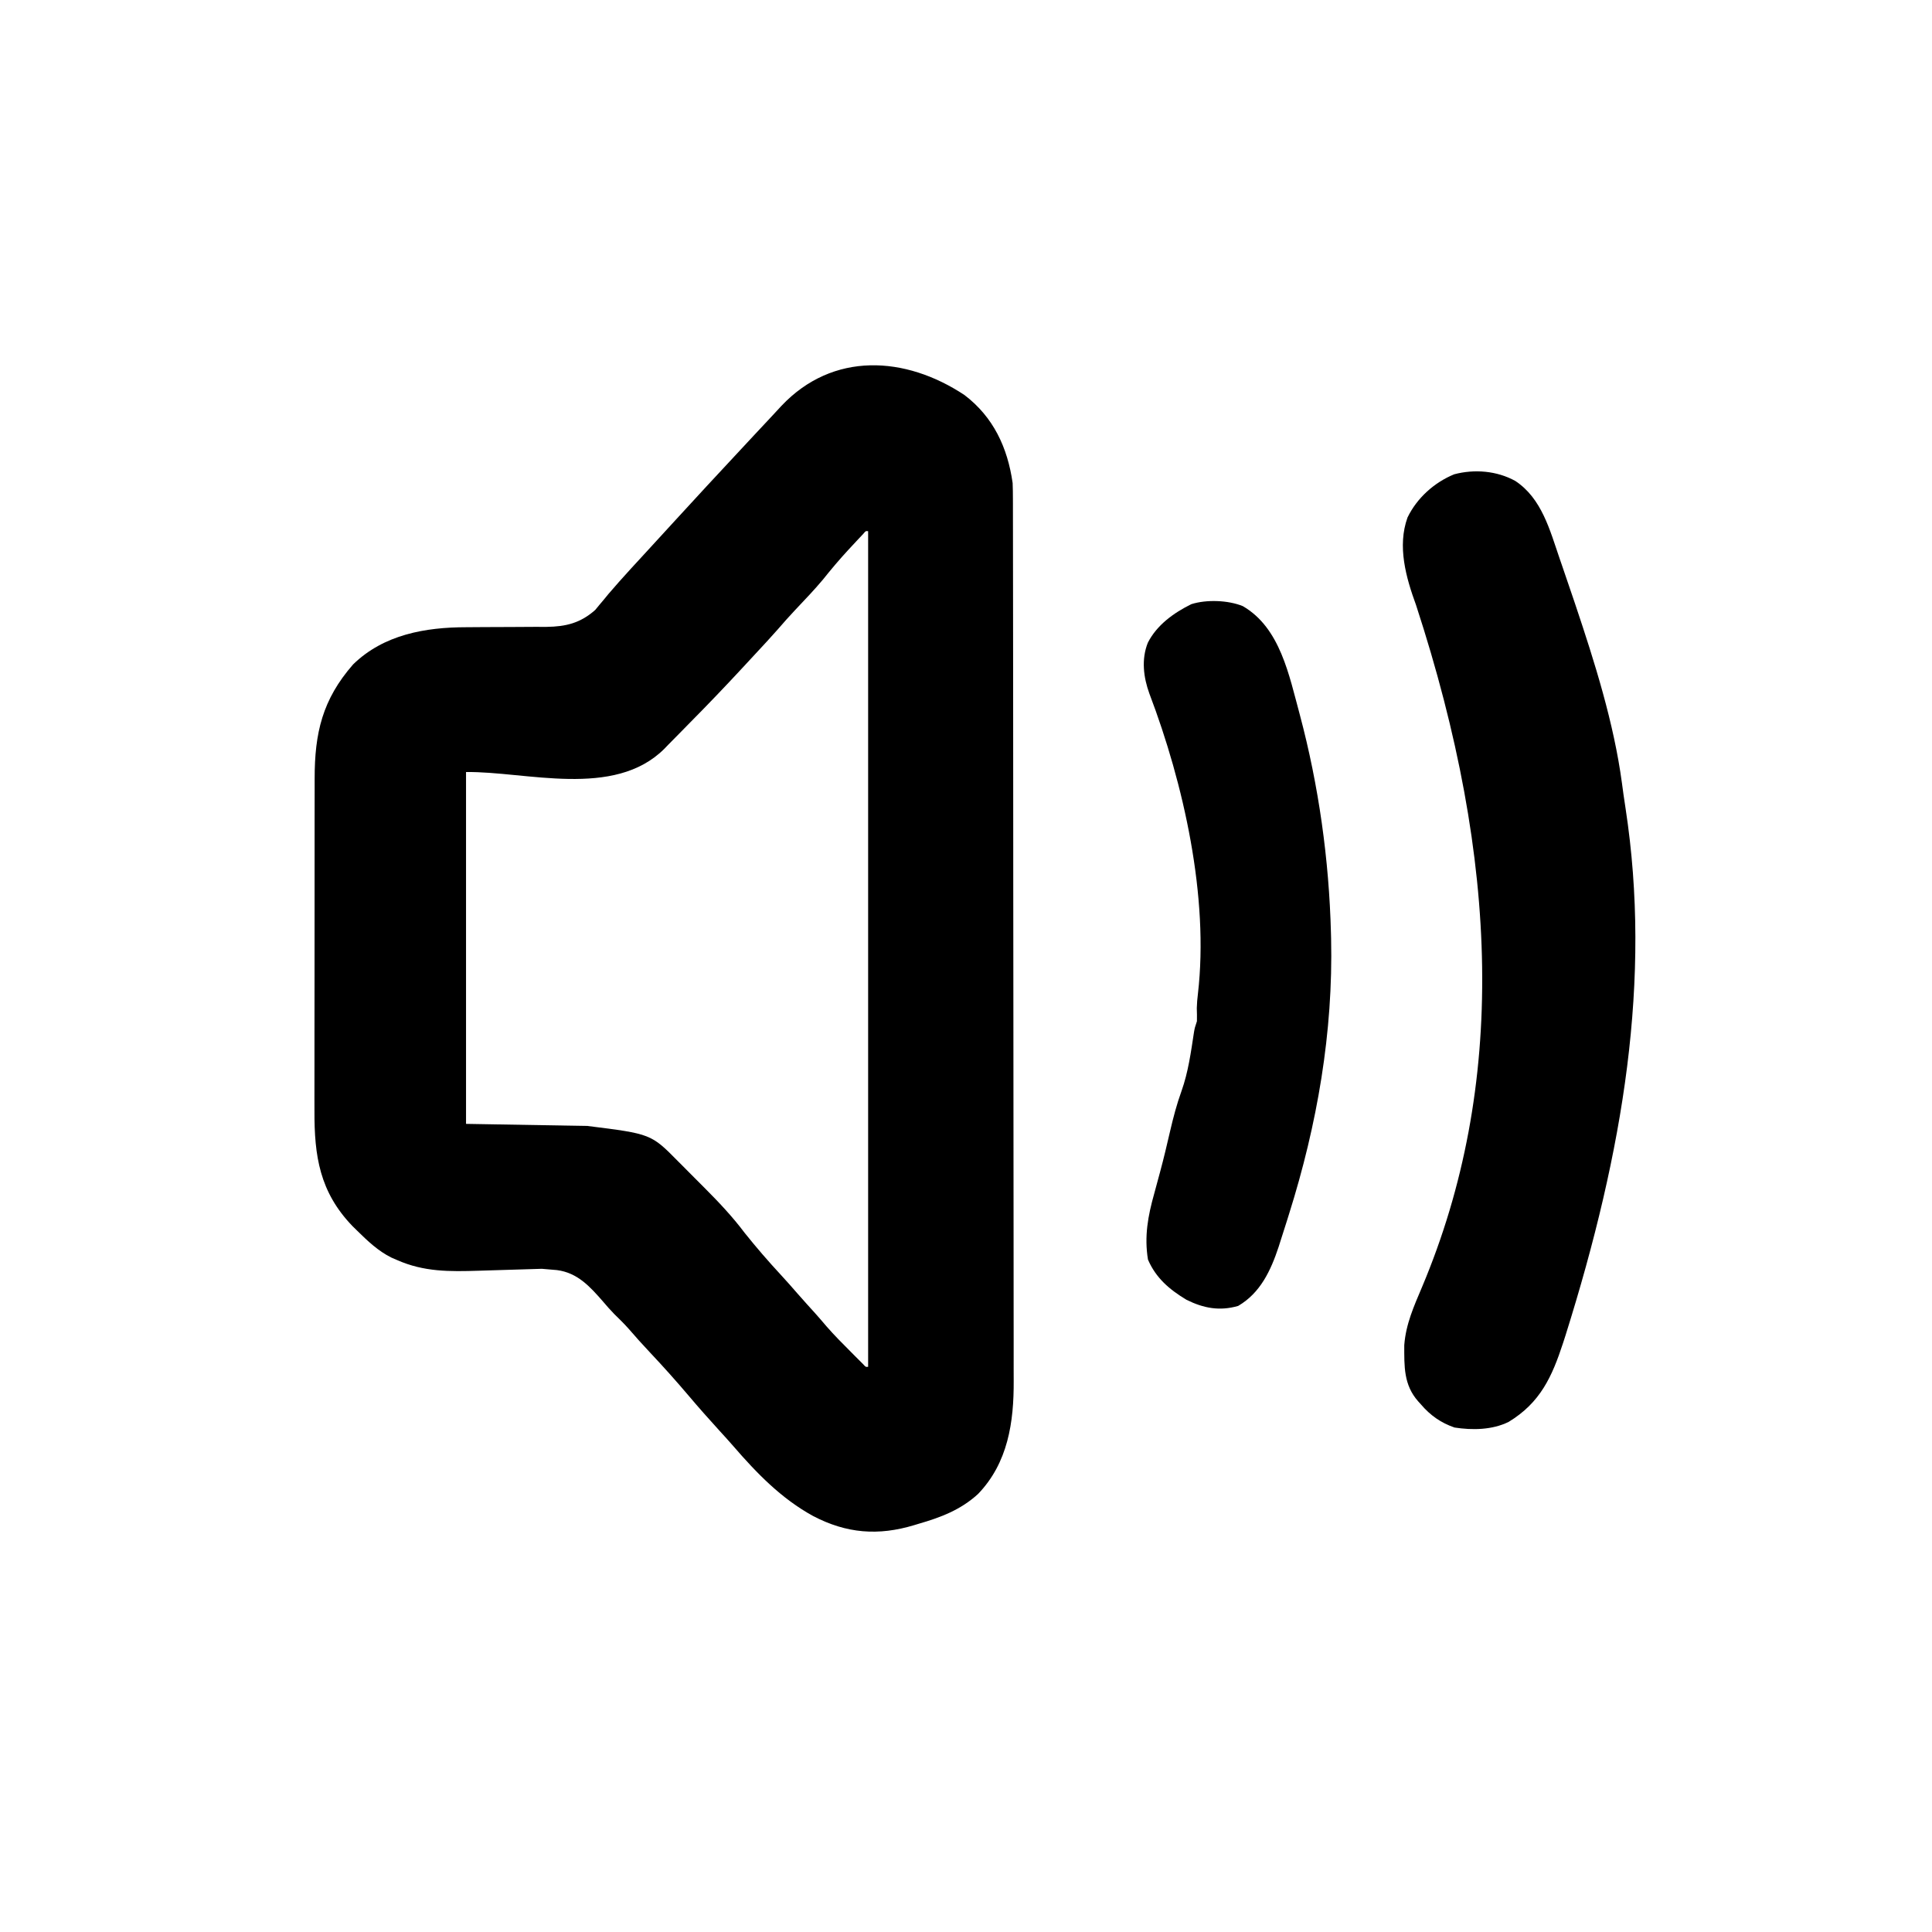
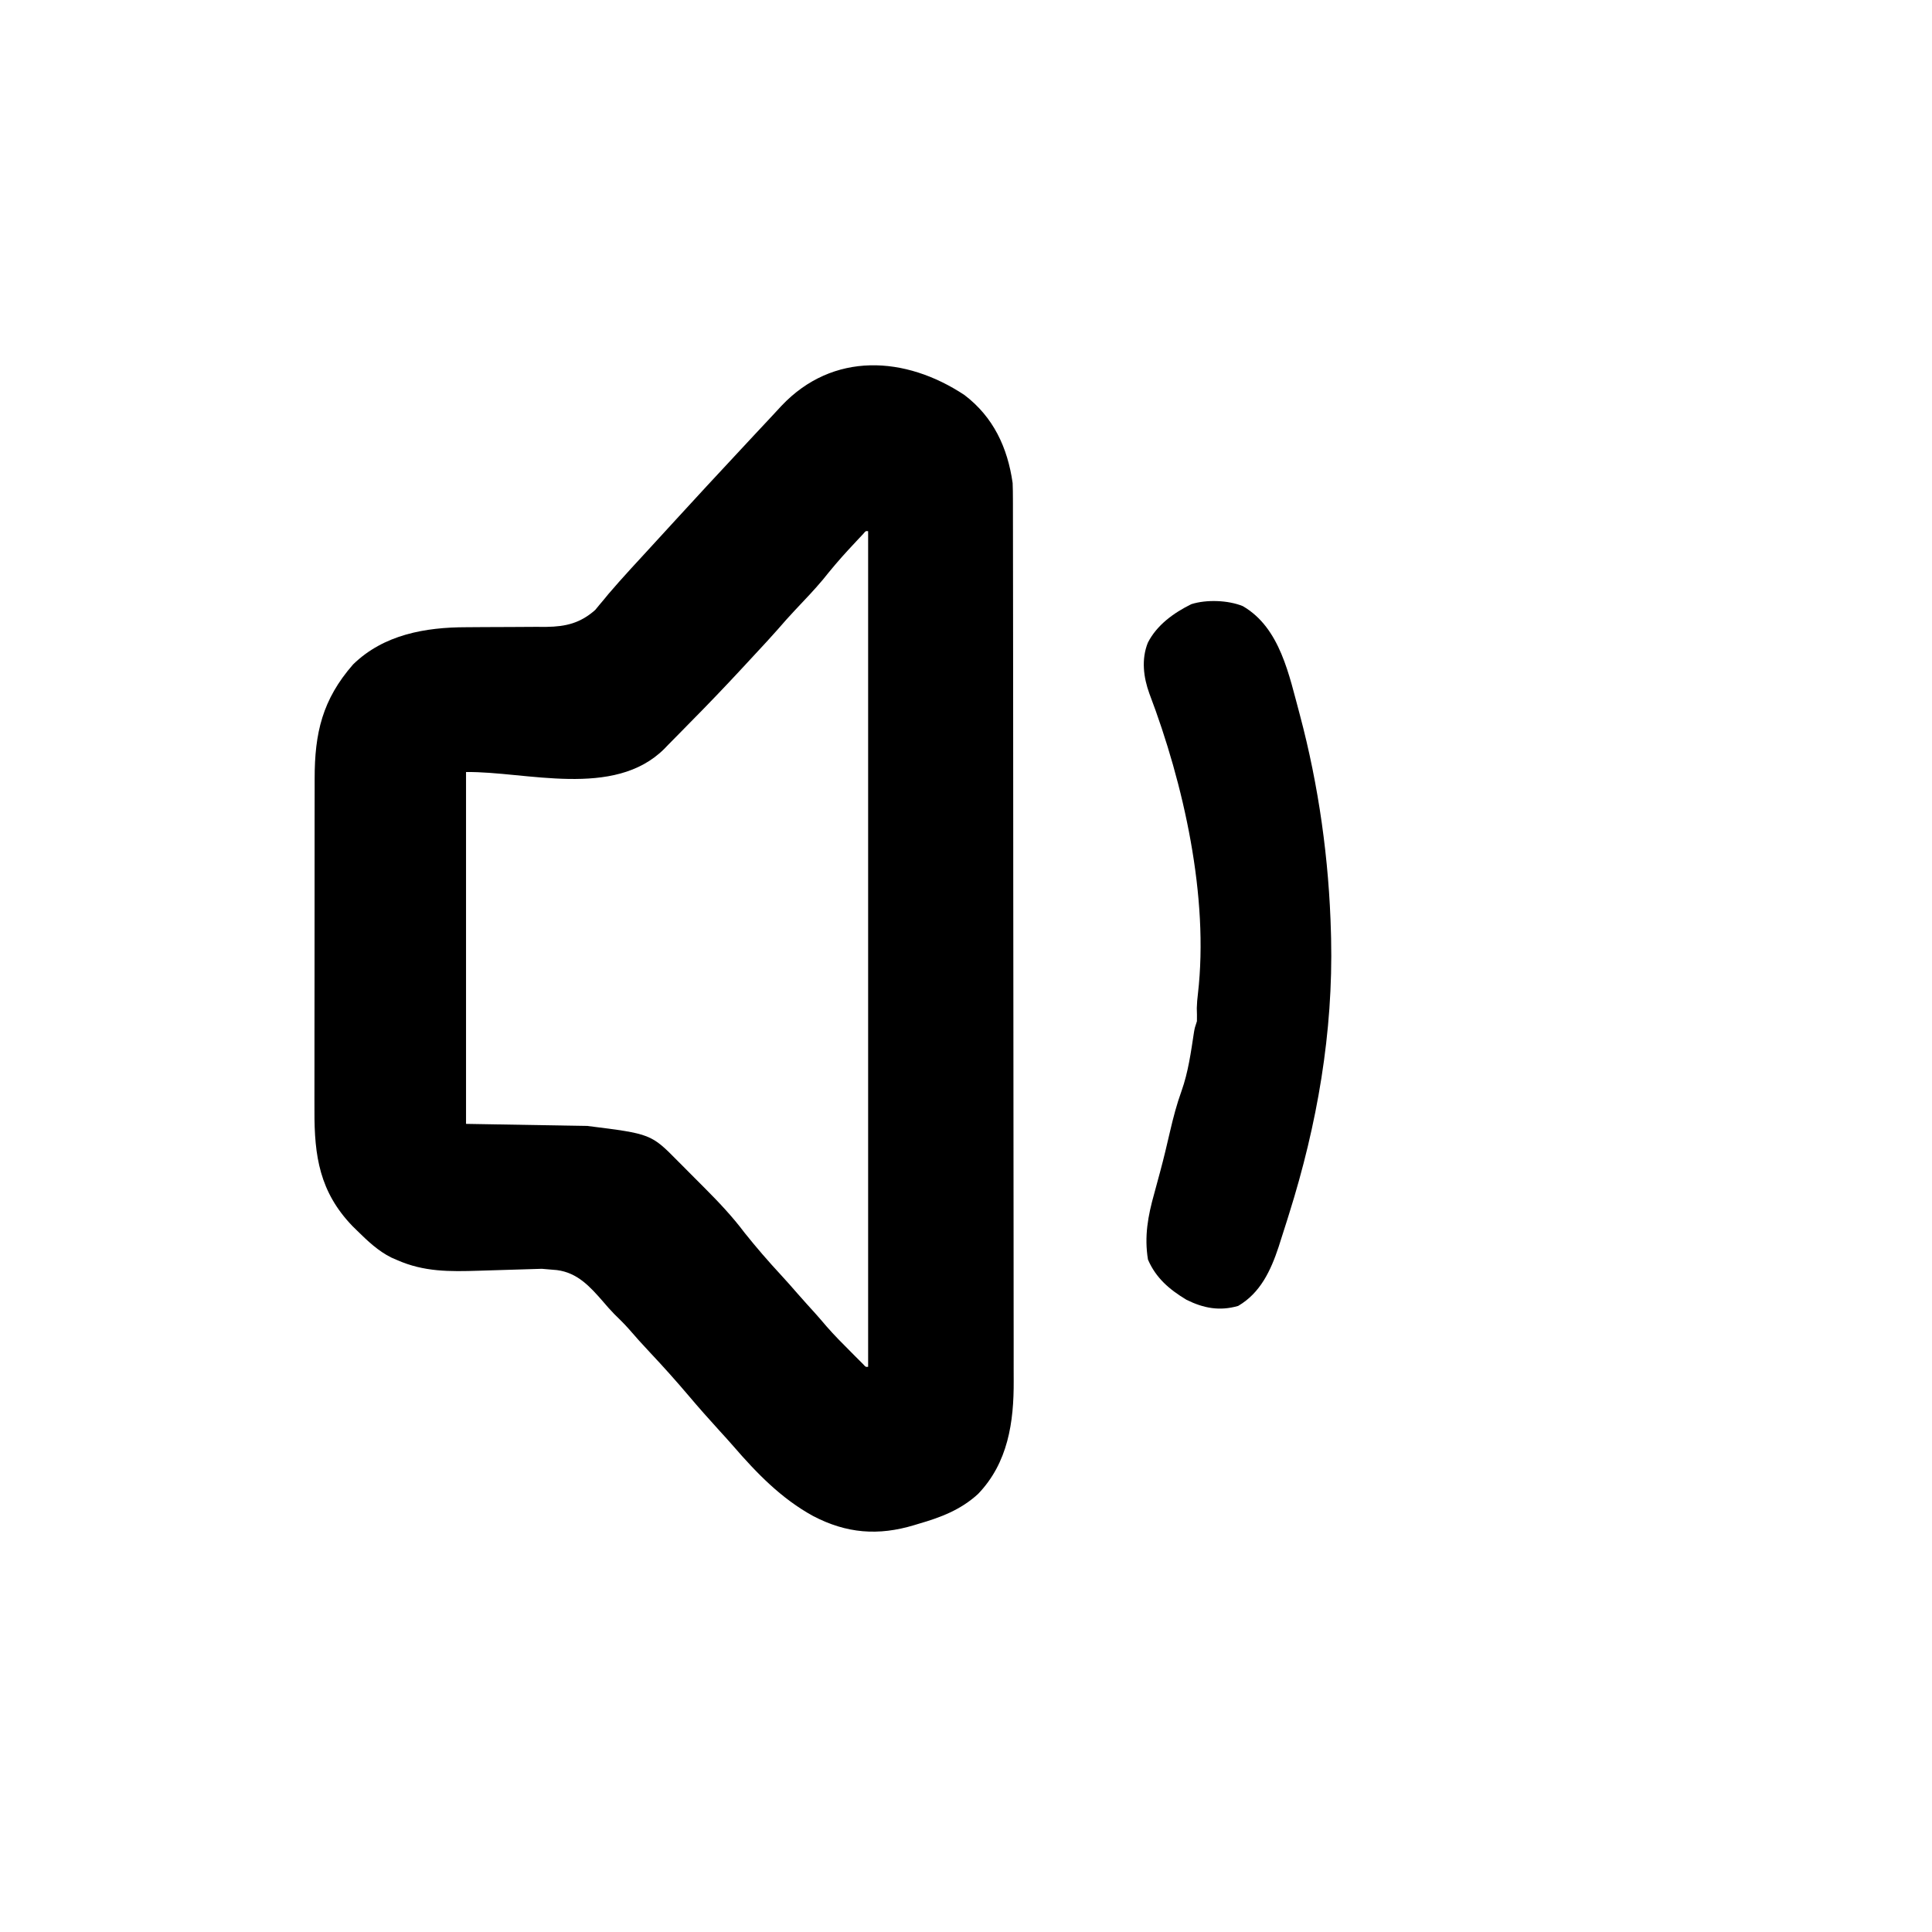
<svg xmlns="http://www.w3.org/2000/svg" xmlns:ns1="http://sodipodi.sourceforge.net/DTD/sodipodi-0.dtd" xmlns:ns2="http://www.inkscape.org/namespaces/inkscape" version="1.1" id="Layer_1" x="0px" y="0px" viewBox="0 0 512 512" style="enable-background:new 0 0 512 512;" xml:space="preserve" ns1:docname="sound.svg" ns2:version="1.1.1 (3bf5ae0d25, 2021-09-20)">
  <defs id="defs29" />
  <ns1:namedview id="namedview27" pagecolor="#ffffff" bordercolor="#666666" borderopacity="1.0" ns2:pageshadow="2" ns2:pageopacity="0.0" ns2:pagecheckerboard="0" showgrid="false" ns2:zoom="0.77539063" ns2:cx="-56.100756" ns2:cy="169.59194" ns2:window-width="5040" ns2:window-height="979" ns2:window-x="-8" ns2:window-y="-8" ns2:window-maximized="1" ns2:current-layer="Layer_1" />
  <style type="text/css" id="style2">
	.st0{fill:none;stroke:#000000;stroke-width:18;stroke-miterlimit:10;}
	.st1{fill:none;stroke:#000000;stroke-width:18;stroke-linecap:round;stroke-miterlimit:10;}
	.st2{fill:none;stroke:#000000;stroke-width:19;stroke-linecap:round;stroke-miterlimit:10;}
</style>
  <g id="g826" transform="matrix(0.555,0,0,0.555,49.689,51.969)">
    <path d="m 0,0 c 13.827,10.512 20.598,25.087 23.012,42.02 0.092,2.555 0.14,5.083 0.134,7.638 l 0.007,2.281 c 0.007,2.525 0.006,5.05 0.006,7.575 0.003,1.828 0.007,3.656 0.011,5.484 0.01,5.025 0.014,10.051 0.016,15.076 0.004,5.42 0.013,10.839 0.022,16.259 0.02,13.091 0.03,26.182 0.039,39.272 0.004,6.168 0.01,12.336 0.015,18.504 0.017,20.511 0.032,41.022 0.039,61.533 0.002,5.322 0.004,10.644 0.006,15.966 l 7.27e-4,2.003 c 0.008,22.083 0.033,44.165 0.067,66.248 0.033,21.997 0.051,43.994 0.054,65.991 0.002,12.346 0.011,24.692 0.036,37.037 0.022,10.517 0.03,21.034 0.02,31.552 -0.004,5.361 -0.003,10.722 0.017,16.083 0.018,4.919 0.017,9.838 0.001,14.757 -0.002,1.769 0.002,3.537 0.014,5.306 0.126,19.853 -2.709,39.304 -17.04,54.184 -8.345,7.618 -17.782,11.16 -28.465,14.25 l -1.973,0.599 c -17.151,5.199 -32.361,4.008 -48.326,-4.36 -15.139,-8.289 -26.892,-20.431 -38.102,-33.395 -2.157,-2.487 -4.375,-4.916 -6.599,-7.344 -4.963,-5.448 -9.847,-10.95 -14.605,-16.578 -6,-7.079 -12.154,-13.965 -18.518,-20.719 -3.548,-3.767 -6.999,-7.592 -10.373,-11.515 -2.146,-2.407 -4.447,-4.642 -6.75,-6.898 -1.865,-1.902 -3.589,-3.887 -5.316,-5.914 -6.323,-7.262 -12.259,-13.79 -22.027,-15.05 l -7.224,-0.615 c -5.813,0.209 -14.93,0.484 -24.05,0.73 -2.015,0.057 -4.03,0.122 -6.045,0.188 -13.912,0.434 -26.195,0.606 -39.092,-5.128 l -2.609,-1.129 c -6.351,-3.142 -11.378,-7.938 -16.391,-12.871 l -2.352,-2.312 c -15.538,-16.233 -18.119,-33.324 -18.021,-54.895 -0.002,-1.894 -0.006,-3.788 -0.011,-5.682 -0.009,-5.103 -4e-5,-10.206 0.013,-15.309 0.011,-5.362 0.007,-10.724 0.005,-16.087 -8.8e-4,-8.999 0.01,-17.998 0.029,-26.998 0.021,-10.38 0.025,-20.761 0.018,-31.141 -0.006,-10.02 -4e-5,-20.04 0.011,-30.059 0.005,-4.249 0.006,-8.499 0.003,-12.748 -0.002,-5.009 0.006,-10.017 0.022,-15.026 0.004,-1.83 0.005,-3.66 0.002,-5.49 -0.029,-21.952 3.716,-37.882 18.369,-54.644 14.612,-14.248 34.511,-17.735 54.023,-17.75 2.803,-0.016 5.605,-0.038 8.408,-0.059 4.397,-0.03 8.795,-0.053 13.192,-0.051 3.575,8e-4 7.148,-0.023 10.723,-0.062 2.002,-0.015 4.003,-0.005 6.005,0.006 9.311,-0.123 16.201,-1.828 23.258,-8.088 l 1.988,-2.418 2.238,-2.652 2.074,-2.535 c 1.12,-1.296 2.244,-2.588 3.375,-3.875 l 1.695,-1.945 c 3.77,-4.259 7.638,-8.431 11.49,-12.615 2.317,-2.518 4.628,-5.041 6.939,-7.564 0.918,-1.001 1.836,-2.003 2.754,-3.004 1.821,-1.986 3.641,-3.973 5.461,-5.961 10.179,-11.116 20.405,-22.186 30.699,-33.195 2.417,-2.586 4.828,-5.177 7.234,-7.773 2.916,-3.145 5.846,-6.276 8.787,-9.397 C -90.14,8.181 -88.741,6.66 -87.344,5.137 -62.779,-20.817 -28.206,-18.693 0,0 Z m -48.244,66.222 -1.588,1.692 -1.764,1.879 -1.893,2.039 -1.939,2.082 c -4.248,4.595 -8.243,9.328 -12.146,14.219 -4.189,5.009 -8.718,9.703 -13.195,14.453 -2.882,3.061 -5.665,6.191 -8.41,9.375 -3.385,3.853 -6.887,7.602 -10.376,11.36 -2.187,2.355 -4.37,4.713 -6.552,7.073 -8.21,8.86 -16.555,17.576 -25.059,26.155 -1.393,1.41 -2.781,2.826 -4.164,4.246 -2.045,2.1 -4.107,4.184 -6.173,6.264 l -1.832,1.9 c -24.029,23.914 -66.006,10.698 -94.653,11.061 v 168 l 58,1 c 30.355,3.794 30.355,3.794 43.379,17.016 l 1.989,1.987 c 1.376,1.378 2.748,2.76 4.116,4.145 2.068,2.092 4.149,4.17 6.233,6.247 6.876,6.89 13.43,13.805 19.283,21.605 5.574,6.984 11.366,13.674 17.437,20.223 2.661,2.884 5.249,5.821 7.82,8.785 2.821,3.226 5.703,6.396 8.578,9.574 1.798,2.009 3.548,4.047 5.289,6.105 3.728,4.287 7.742,8.289 11.75,12.312 l 2.059,2.073 1.933,1.927 1.753,1.75 c 1.193,1.362 1.193,1.362 2.379,1.25 V 65.02 c -1.169,-0.115 -1.169,-0.115 -2.256,1.202 z" fill="#000000" transform="translate(370.988,94.98)" id="path836" ns1:nodetypes="ccccccccccsssccsccccccccccccccccccccccccccccccccccccccccccccccccccccccccccccccccccccccccccccccccccccccc" />
-     <path d="m 0,0 c 12.688,8.365 16.548,23.578 21.25,37.25 0.42,1.212 0.42,1.212 0.849,2.448 C 24.094,45.456 26.058,51.224 28,57 c 0.358,1.065 0.358,1.065 0.724,2.151 9.196,27.422 18.348,56.38 22.214,85.099 0.165,1.213 0.33,2.426 0.5,3.676 0.133,0.983 0.133,0.983 0.27,1.987 0.308,2.193 0.642,4.38 0.98,6.568 C 65.117,237.741 51.794,319.605 24,408 c -0.377,1.17 -0.754,2.341 -1.142,3.546 C 17.546,427.782 11.971,440.119 -3.16,449.312 -10.974,453.173 -20.496,453.32 -29,452 c -6.447,-2.21 -11.581,-5.802 -16,-11 -0.659,-0.727 -0.659,-0.727 -1.332,-1.469 C -53.332,431.623 -53,422.824 -53,412.699 c 0.741,-10.04 4.593,-18.571 8.477,-27.753 C -4.166,289.15 -7.394,181.673 -47.37,59.287 -52.166,46.158 -56.413,31.232 -51.438,17.438 -46.912,8.135 -38.697,0.745 -29.141,-3.172 -19.46,-5.724 -8.788,-4.841 0,0 Z" fill="#000000" transform="translate(634,136)" id="path838" />
    <path d="m 0,0 c 17.968,10.391 22.144,33.207 27.238,51.816 9.061,33.993 13.985,69.235 14.883,104.41 0.022,0.812 0.044,1.624 0.066,2.46 1.025,44.843 -6.637,88.876 -20.066,131.54 -0.326,1.049 -0.653,2.098 -0.989,3.179 -1.008,3.217 -2.036,6.426 -3.073,9.634 -0.304,0.96 -0.608,1.921 -0.922,2.91 -3.752,11.333 -8.72,22.01 -19.328,28.215 -8.856,2.552 -16.5,1.122 -24.687,-2.938 -8.149,-4.911 -14.567,-10.36 -18.375,-19.188 -1.818,-11.09 -0.012,-20.871 3,-31.562 0.557,-2.044 1.108,-4.09 1.658,-6.136 0.371,-1.376 0.743,-2.751 1.117,-4.126 1.752,-6.46 3.28,-12.967 4.787,-19.488 1.519,-6.518 3.162,-12.83 5.438,-19.125 3.245,-9.107 4.515,-18.633 5.974,-28.161 0.401,-2.214 0.401,-2.214 1.401,-5.214 0.067,-2.093 -0.001,-4.165 -0.062,-6.258 0.054,-2.351 0.26,-4.568 0.543,-6.898 5.336,-46.109 -6.822,-100.284 -23.168,-143.246 -2.854,-7.823 -3.916,-16.447 -0.75,-24.348 C -40.983,8.976 -32.96,3.237 -24.559,-0.922 -17.346,-3.214 -7.052,-2.853 0,0 Z" fill="#000000" transform="translate(503.879,195.773)" id="path840" />
  </g>
</svg>